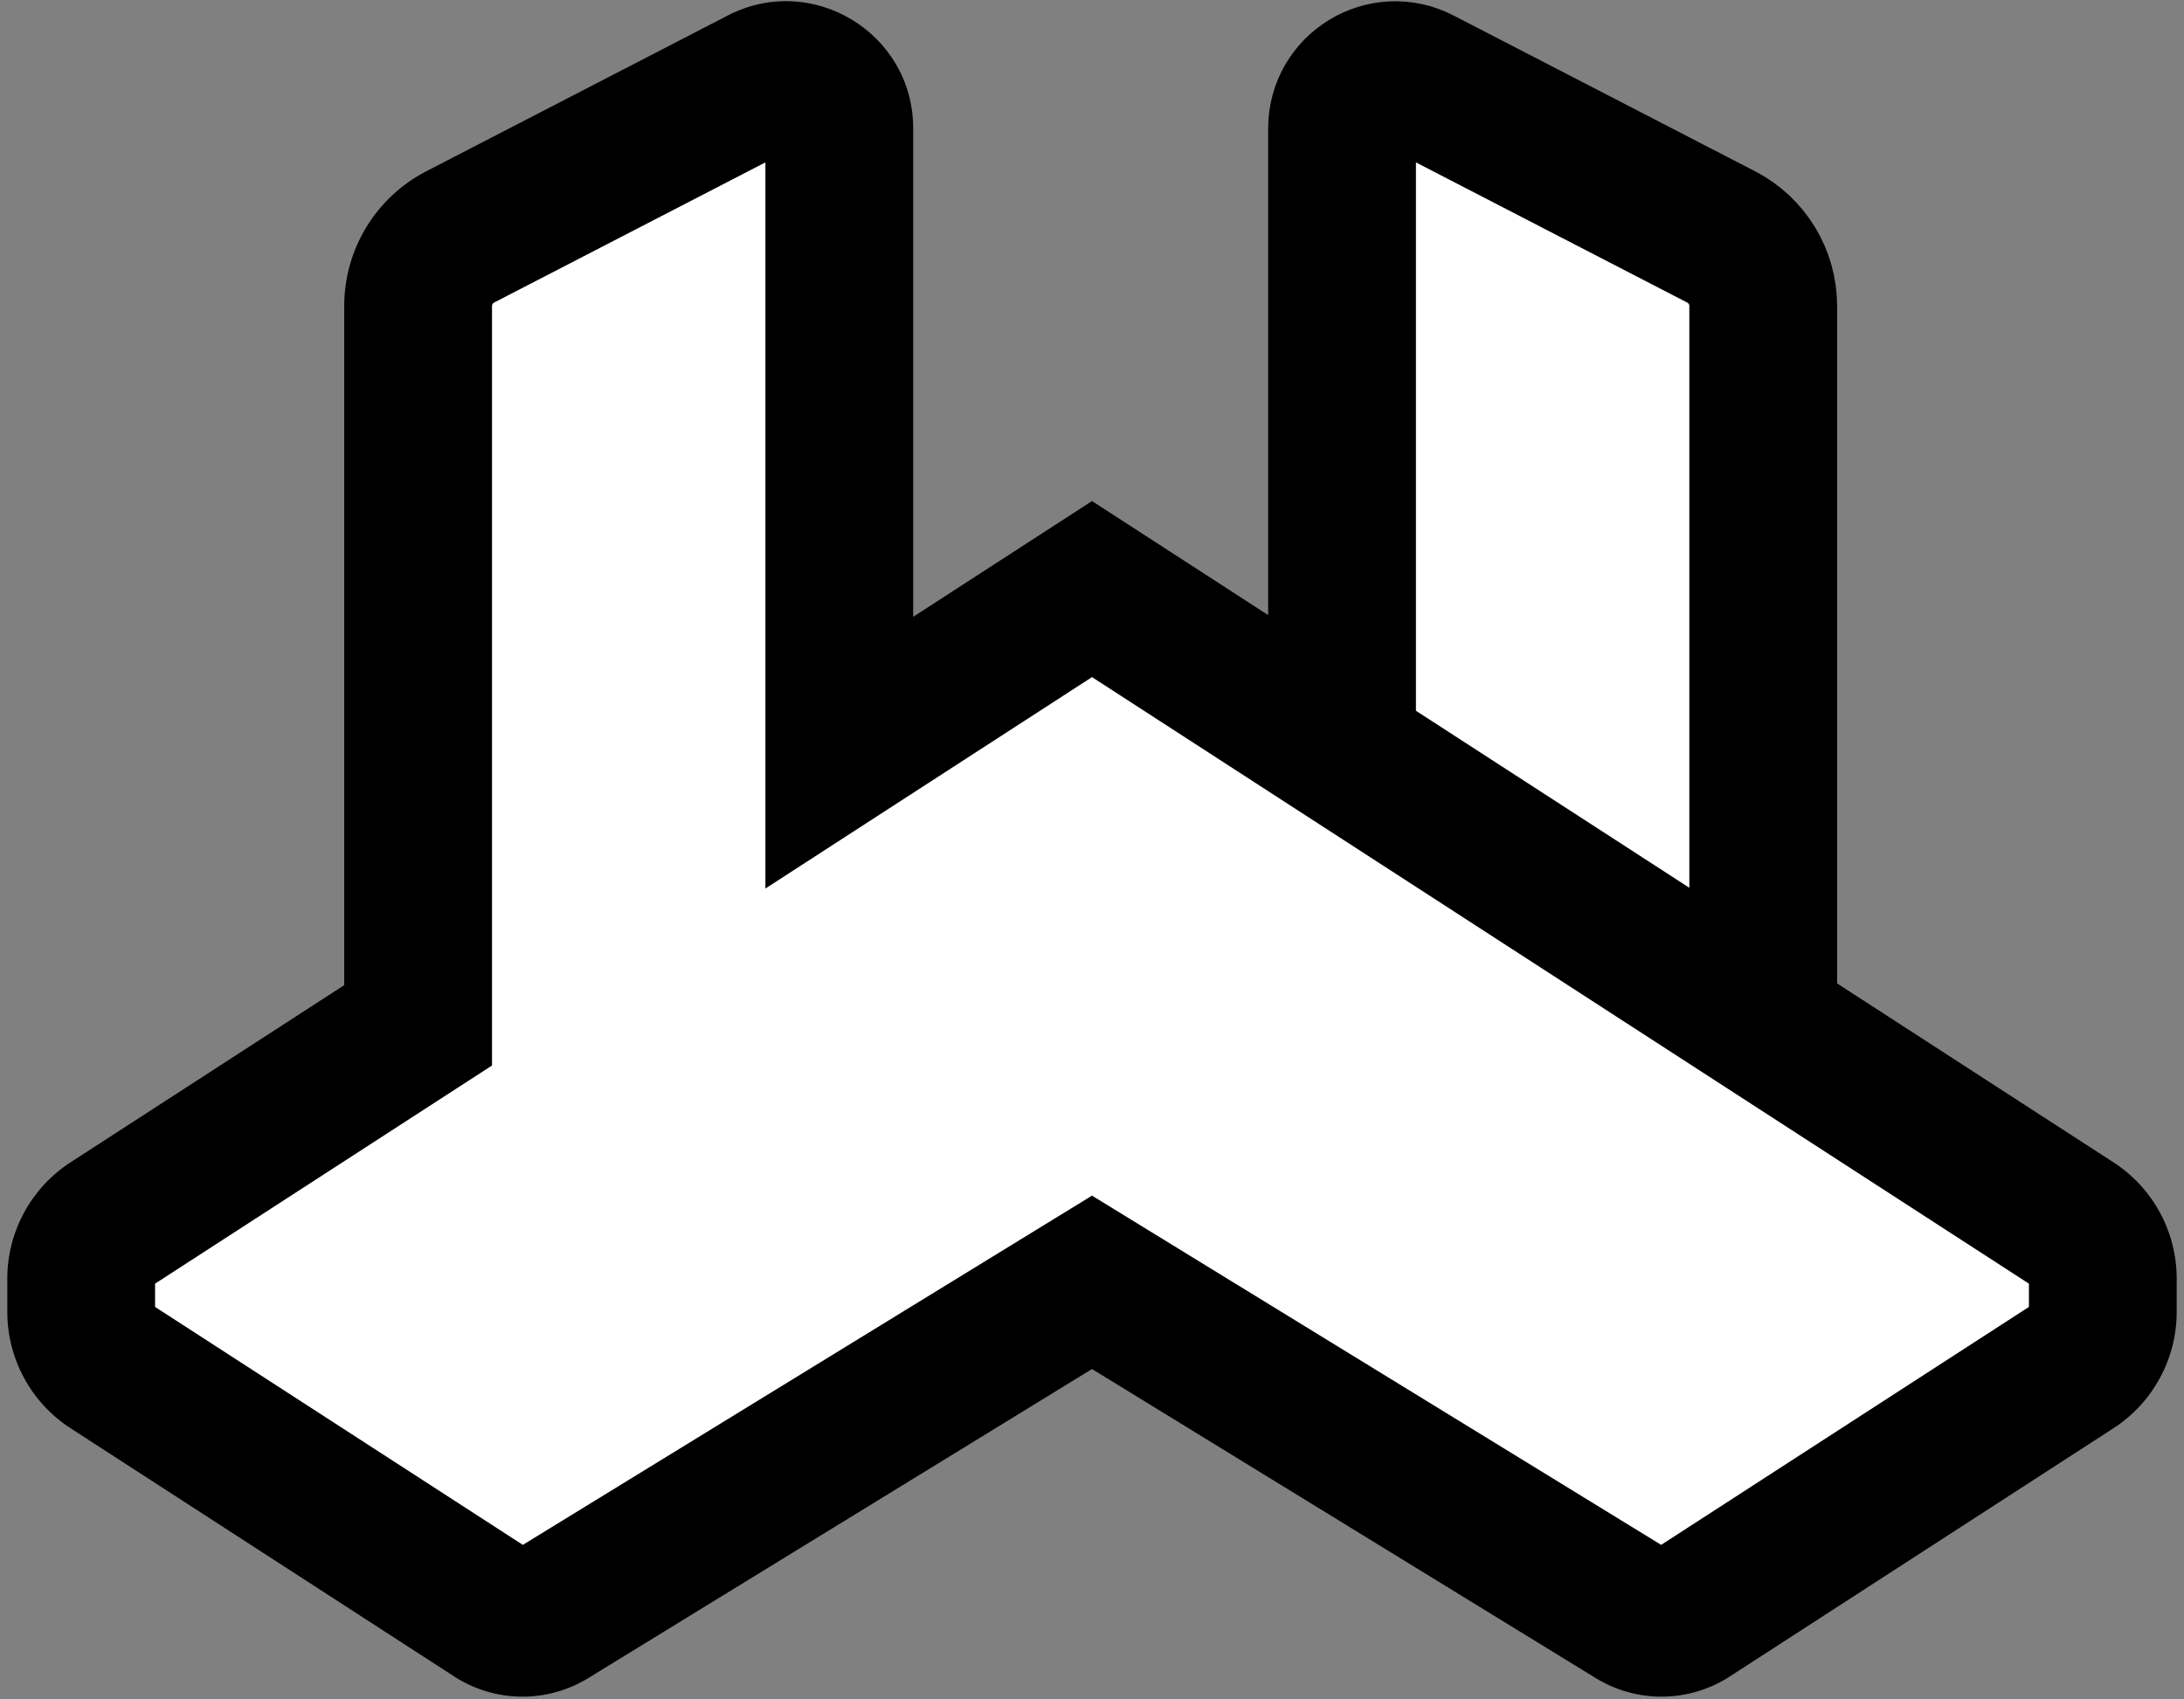
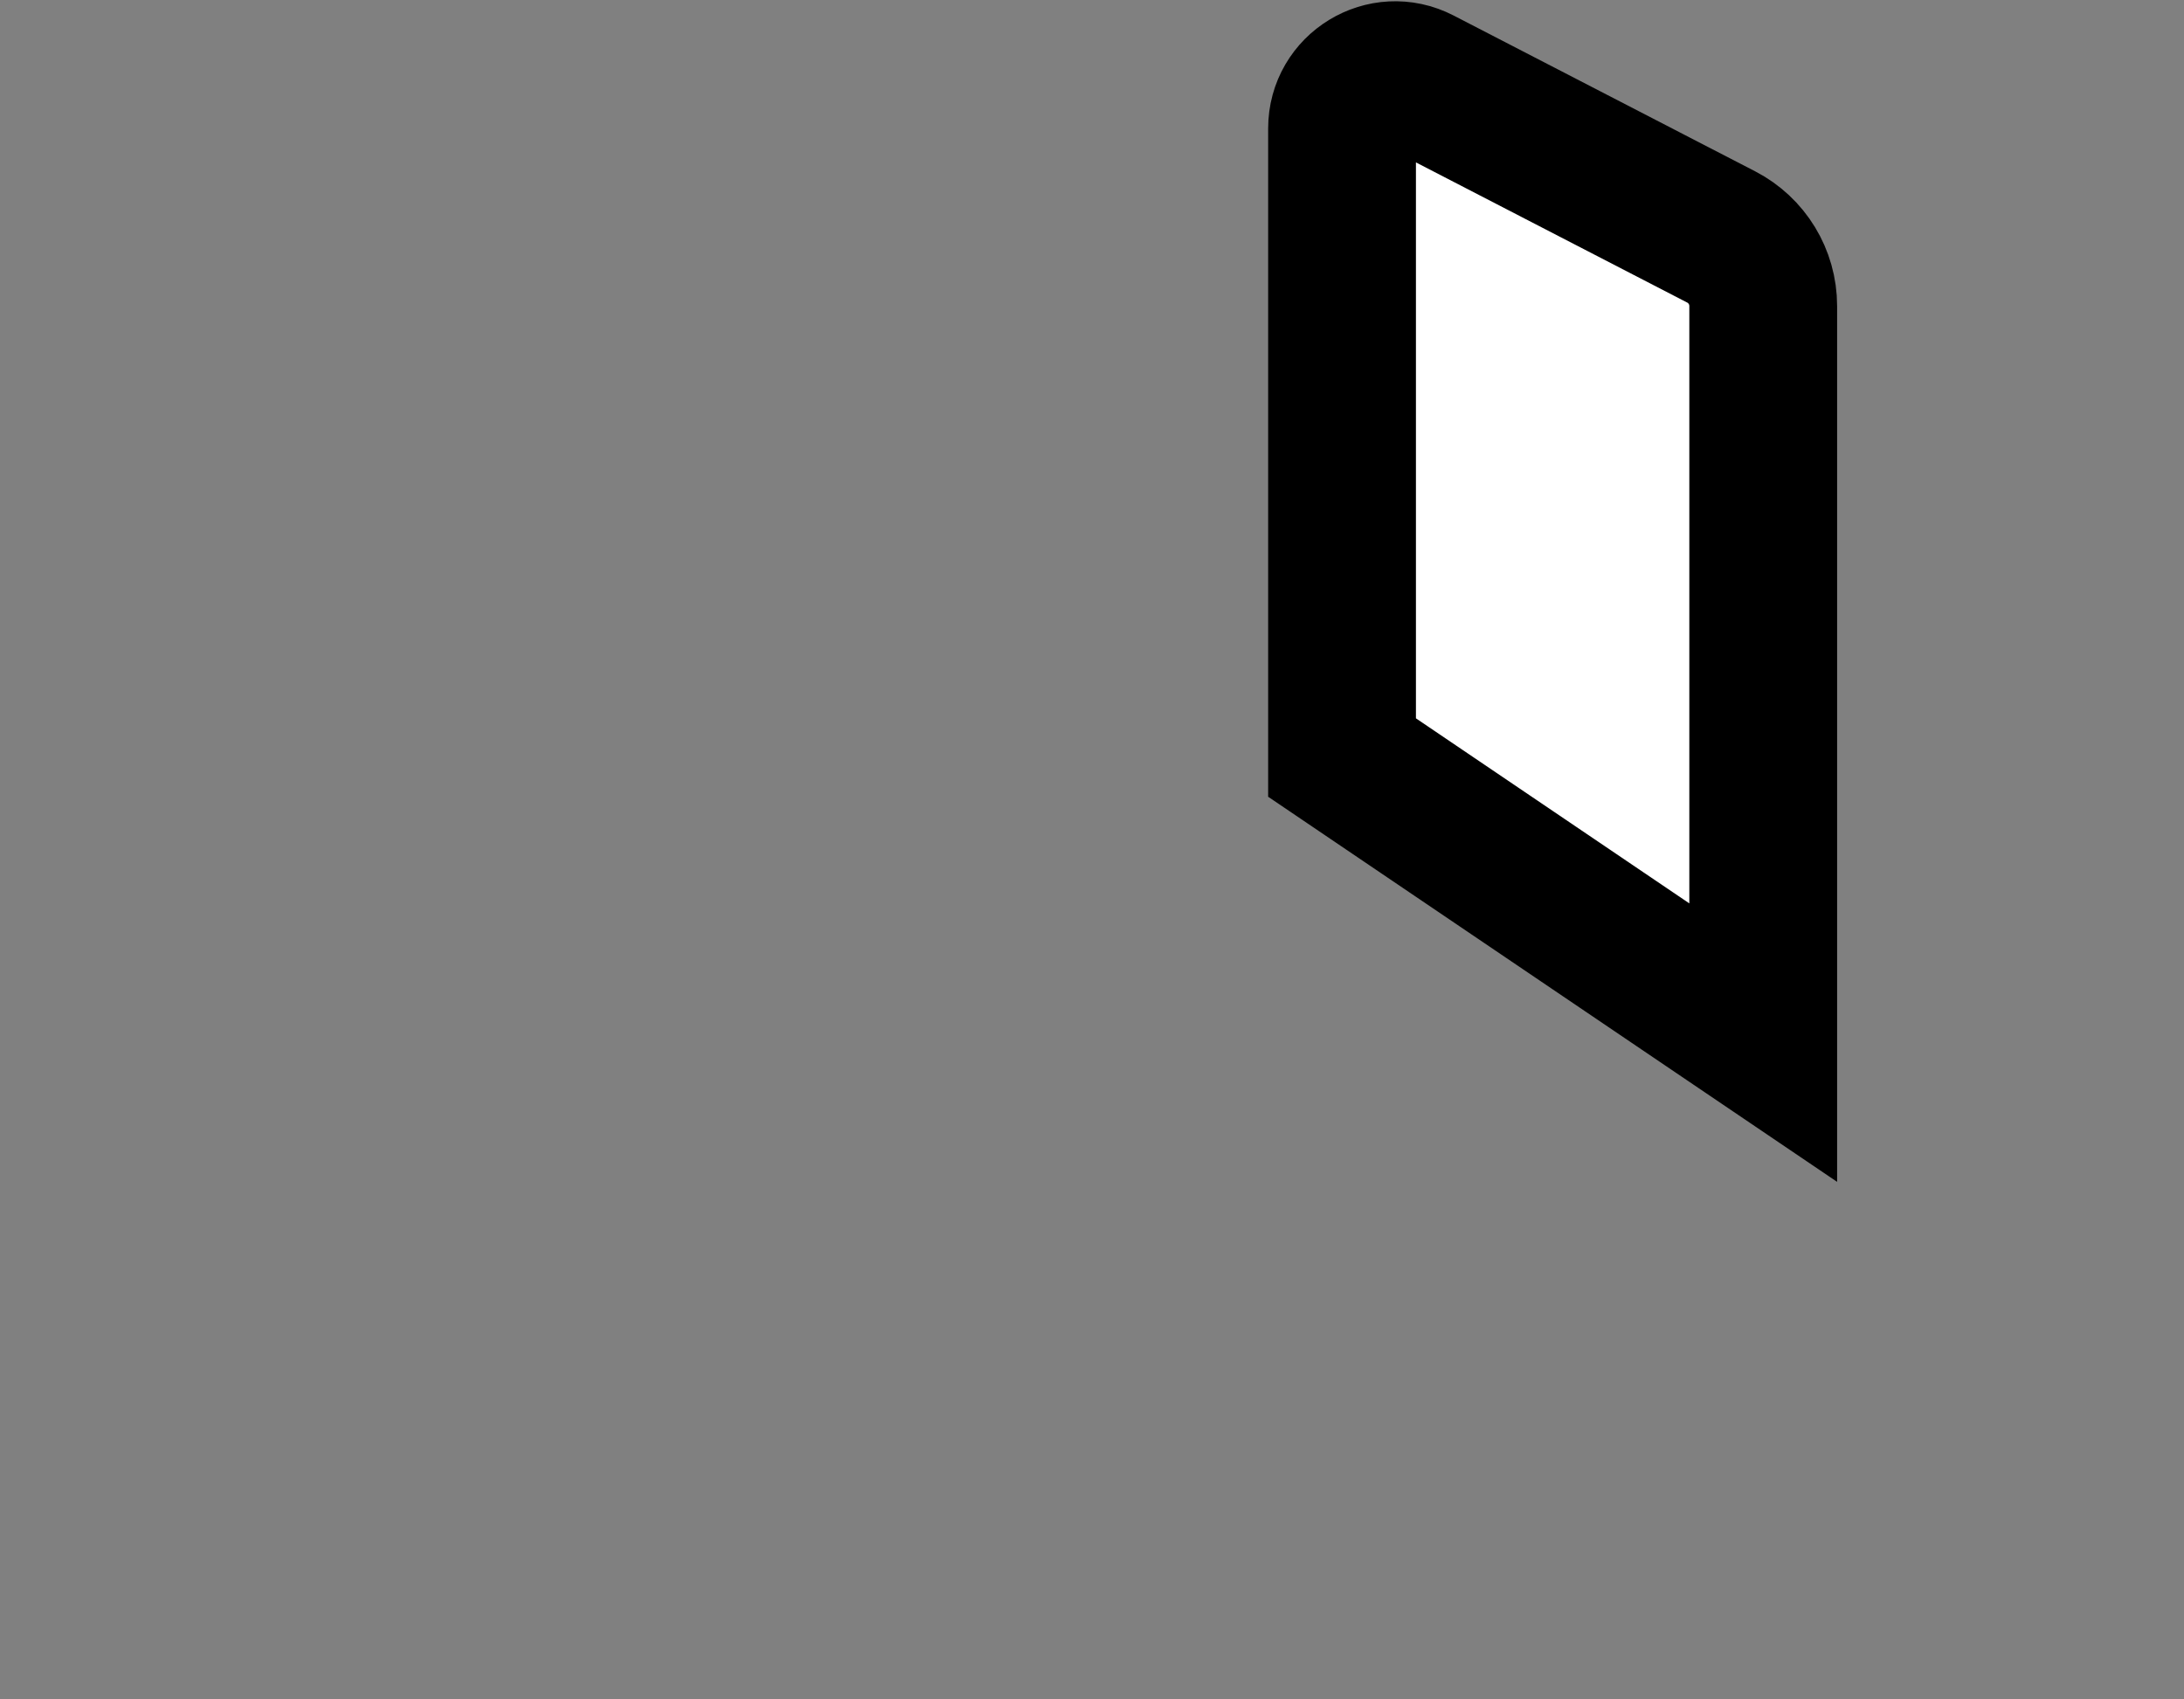
<svg xmlns="http://www.w3.org/2000/svg" width="266" height="207" viewBox="0 0 266 207" fill="none">
  <rect x="0" y="0" width="266" height="207" fill="#808080" stroke="none" />
  <path d="M214.751 126.997V37.272C214.751 33.731 212.774 30.485 209.628 28.859L172.908 9.885C168.595 7.657 163.454 10.787 163.454 15.642V22.819V92.273L214.751 126.997Z" fill="white" stroke="black" stroke-width="18" />
-   <path d="M92.768 9.884C97.081 7.655 102.222 10.786 102.222 15.641V91.68L133 71.753L252.509 149.128C254.755 150.582 256.112 153.076 256.112 155.752V159.794C256.111 162.471 254.755 164.965 252.507 166.419L205.788 196.649C203.747 197.97 201.129 198.001 199.057 196.729L133 156.195L66.944 196.729C64.871 198.001 62.252 197.97 60.211 196.649L13.492 166.419C11.245 164.965 9.888 162.471 9.888 159.794V155.752C9.888 153.076 11.244 150.582 13.491 149.128L50.925 124.891V37.272C50.925 33.73 52.902 30.484 56.048 28.858L92.768 9.884Z" fill="white" />
-   <path d="M92.768 9.884L88.636 1.888L88.636 1.888L92.768 9.884ZM102.222 91.68H93.222V108.228L107.113 99.234L102.222 91.68ZM133 71.753L137.892 64.198L133 61.031L128.109 64.198L133 71.753ZM252.509 149.128L257.4 141.573L257.4 141.573L252.509 149.128ZM256.112 155.752L265.112 155.752L265.112 155.752L256.112 155.752ZM256.112 159.794L265.112 159.794V159.794H256.112ZM252.507 166.419L247.618 158.863L247.618 158.863L252.507 166.419ZM205.788 196.649L210.678 204.206L210.678 204.205L205.788 196.649ZM199.057 196.729L194.35 204.4L194.35 204.4L199.057 196.729ZM133 156.195L137.707 148.524L133 145.636L128.293 148.524L133 156.195ZM66.944 196.729L62.236 189.059L62.236 189.059L66.944 196.729ZM60.211 196.649L55.322 204.205L55.322 204.206L60.211 196.649ZM13.492 166.419L8.603 173.975L8.603 173.975L13.492 166.419ZM9.888 159.794L0.888 159.794L0.888 159.794L9.888 159.794ZM9.888 155.752L0.888 155.752V155.752H9.888ZM13.491 149.128L8.599 141.573L8.599 141.573L13.491 149.128ZM50.925 124.891L55.816 132.445L59.925 129.785V124.891H50.925ZM56.048 28.858L60.18 36.854L60.18 36.854L56.048 28.858ZM92.768 9.884L96.899 17.88C95.221 18.747 93.222 17.529 93.222 15.641H102.222H111.222C111.222 4.044 98.94 -3.436 88.636 1.888L92.768 9.884ZM102.222 15.641H93.222V91.68H102.222H111.222V15.641H102.222ZM102.222 91.68L107.113 99.234L137.891 79.308L133 71.753L128.109 64.198L97.331 84.125L102.222 91.68ZM133 71.753L128.109 79.308L247.618 156.683L252.509 149.128L257.4 141.573L137.892 64.198L133 71.753ZM252.509 149.128L247.618 156.683C247.302 156.478 247.112 156.128 247.112 155.752L256.112 155.752L265.112 155.752C265.111 150.024 262.209 144.686 257.4 141.573L252.509 149.128ZM256.112 155.752H247.112V159.794H256.112H265.112V155.752H256.112ZM256.112 159.794L247.112 159.794C247.112 159.417 247.303 159.067 247.618 158.863L252.507 166.419L257.396 173.975C262.206 170.863 265.111 165.524 265.112 159.794L256.112 159.794ZM252.507 166.419L247.618 158.863L200.899 189.093L205.788 196.649L210.678 204.205L257.396 173.975L252.507 166.419ZM205.788 196.649L200.899 189.093C201.769 188.53 202.883 188.518 203.764 189.059L199.057 196.729L194.35 204.4C199.375 207.484 205.725 207.41 210.678 204.206L205.788 196.649ZM199.057 196.729L203.764 189.059L137.707 148.524L133 156.195L128.293 163.866L194.35 204.4L199.057 196.729ZM133 156.195L128.293 148.524L62.236 189.059L66.944 196.729L71.651 204.4L137.707 163.866L133 156.195ZM66.944 196.729L62.236 189.059C63.117 188.518 64.231 188.531 65.1 189.093L60.211 196.649L55.322 204.206C60.274 207.41 66.626 207.484 71.651 204.4L66.944 196.729ZM60.211 196.649L65.1 189.093L18.382 158.863L13.492 166.419L8.603 173.975L55.322 204.205L60.211 196.649ZM13.492 166.419L18.382 158.863C18.697 159.067 18.888 159.417 18.888 159.794L9.888 159.794L0.888 159.794C0.888 165.524 3.793 170.863 8.603 173.975L13.492 166.419ZM9.888 159.794H18.888V155.752H9.888H0.888V159.794H9.888ZM9.888 155.752L18.888 155.752C18.888 156.128 18.697 156.478 18.382 156.682L13.491 149.128L8.599 141.573C3.791 144.686 0.888 150.024 0.888 155.752L9.888 155.752ZM13.491 149.128L18.382 156.683L55.816 132.445L50.925 124.891L46.034 117.336L8.599 141.573L13.491 149.128ZM50.925 124.891H59.925V37.272H50.925H41.925V124.891H50.925ZM50.925 37.272H59.925C59.925 37.096 60.023 36.935 60.18 36.854L56.048 28.858L51.916 20.863C45.781 24.034 41.925 30.363 41.925 37.272H50.925ZM56.048 28.858L60.18 36.854L96.9 17.879L92.768 9.884L88.636 1.888L51.916 20.863L56.048 28.858Z" fill="black" />
</svg>